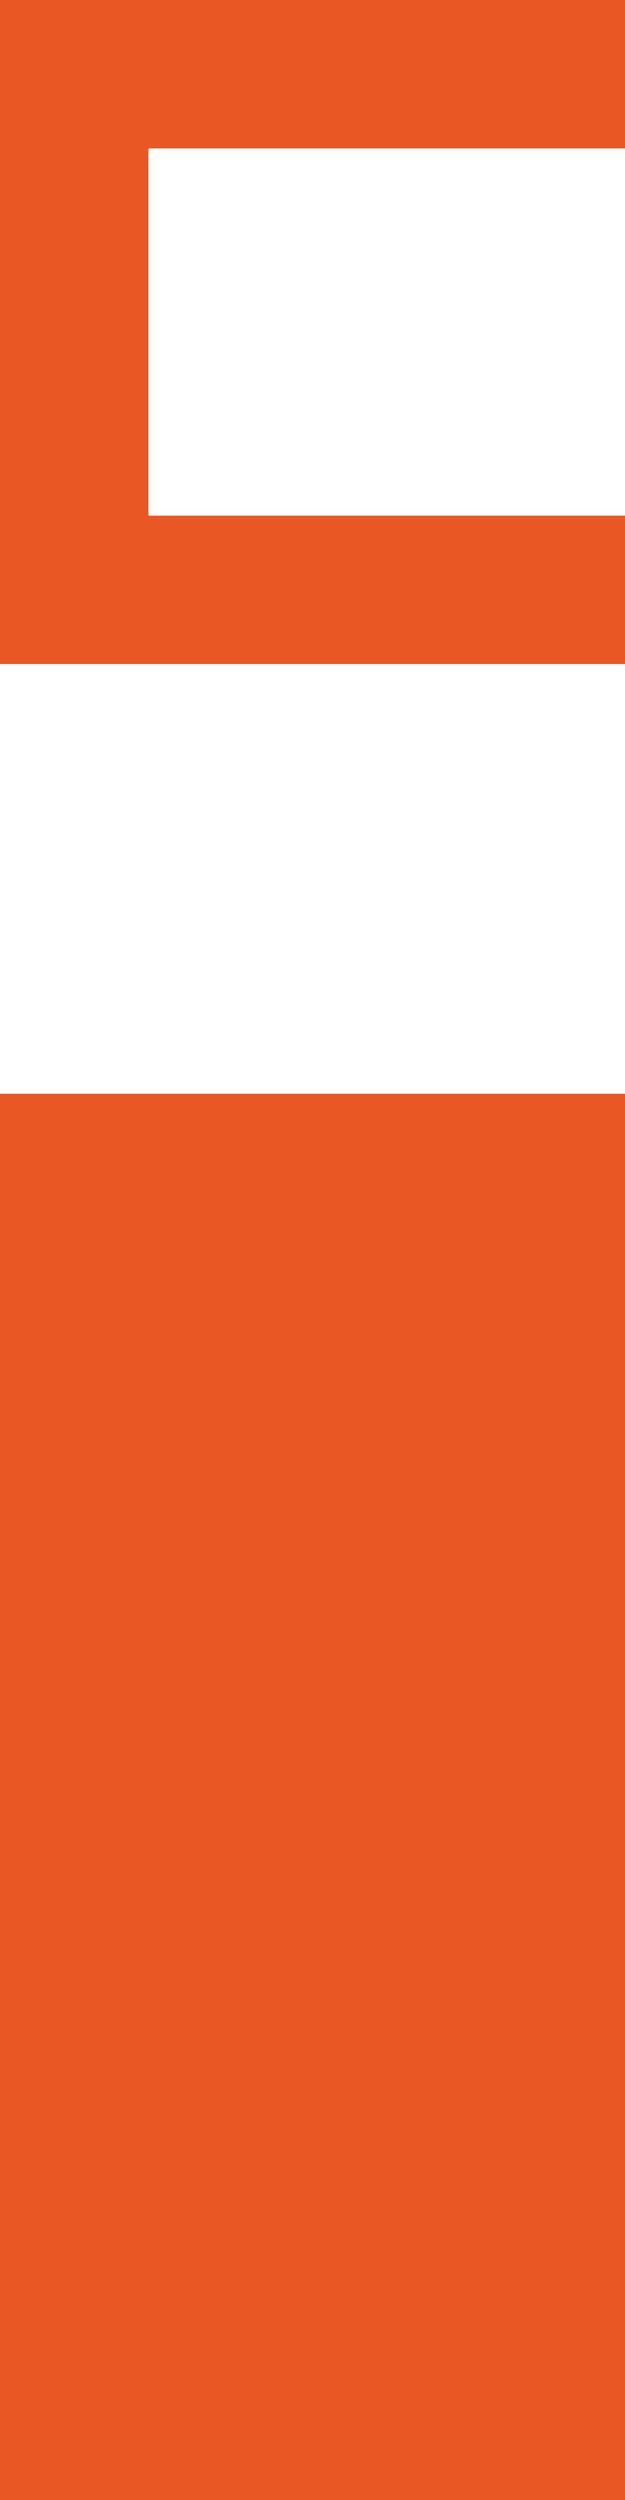
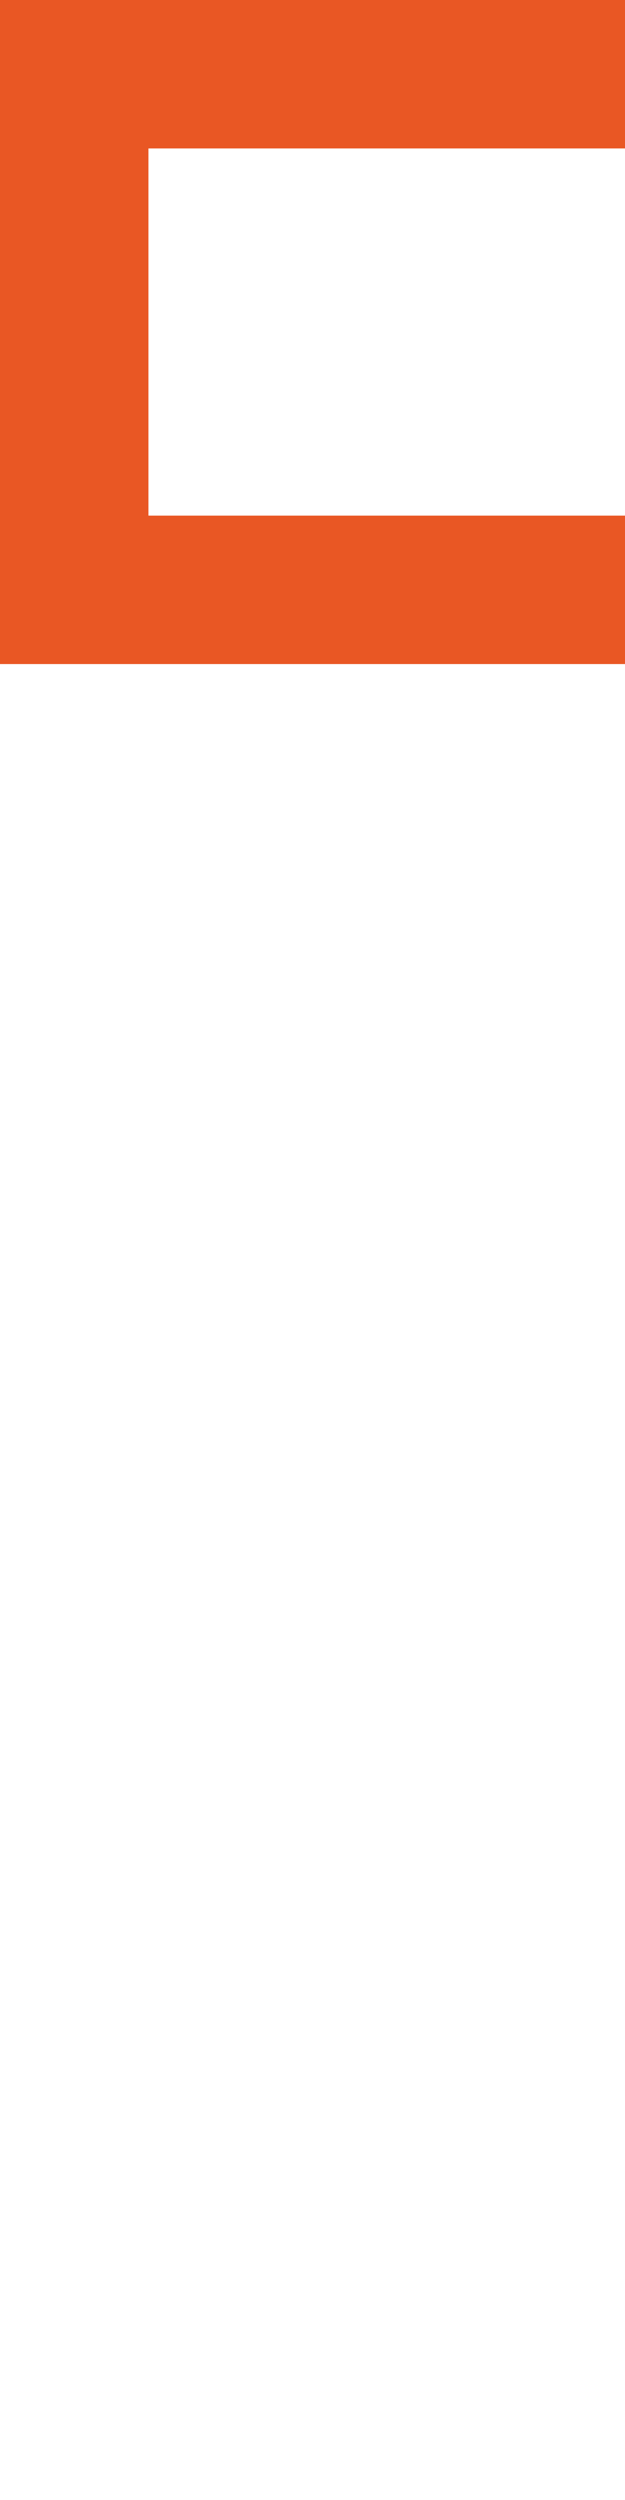
<svg xmlns="http://www.w3.org/2000/svg" version="1.1" baseProfile="tiny" id="Layer_1" x="0px" y="0px" viewBox="0 0 8 32" overflow="visible" xml:space="preserve">
-   <rect y="14" fill="#E95724" width="8" height="18" />
  <polygon fill="#E95724" points="0,6.6 0,1.9 0,0 1.9,0 8,0 8,1.9 1.9,1.9 1.9,6.6 8,6.6 8,8.5 1.9,8.5 0,8.5 " />
</svg>